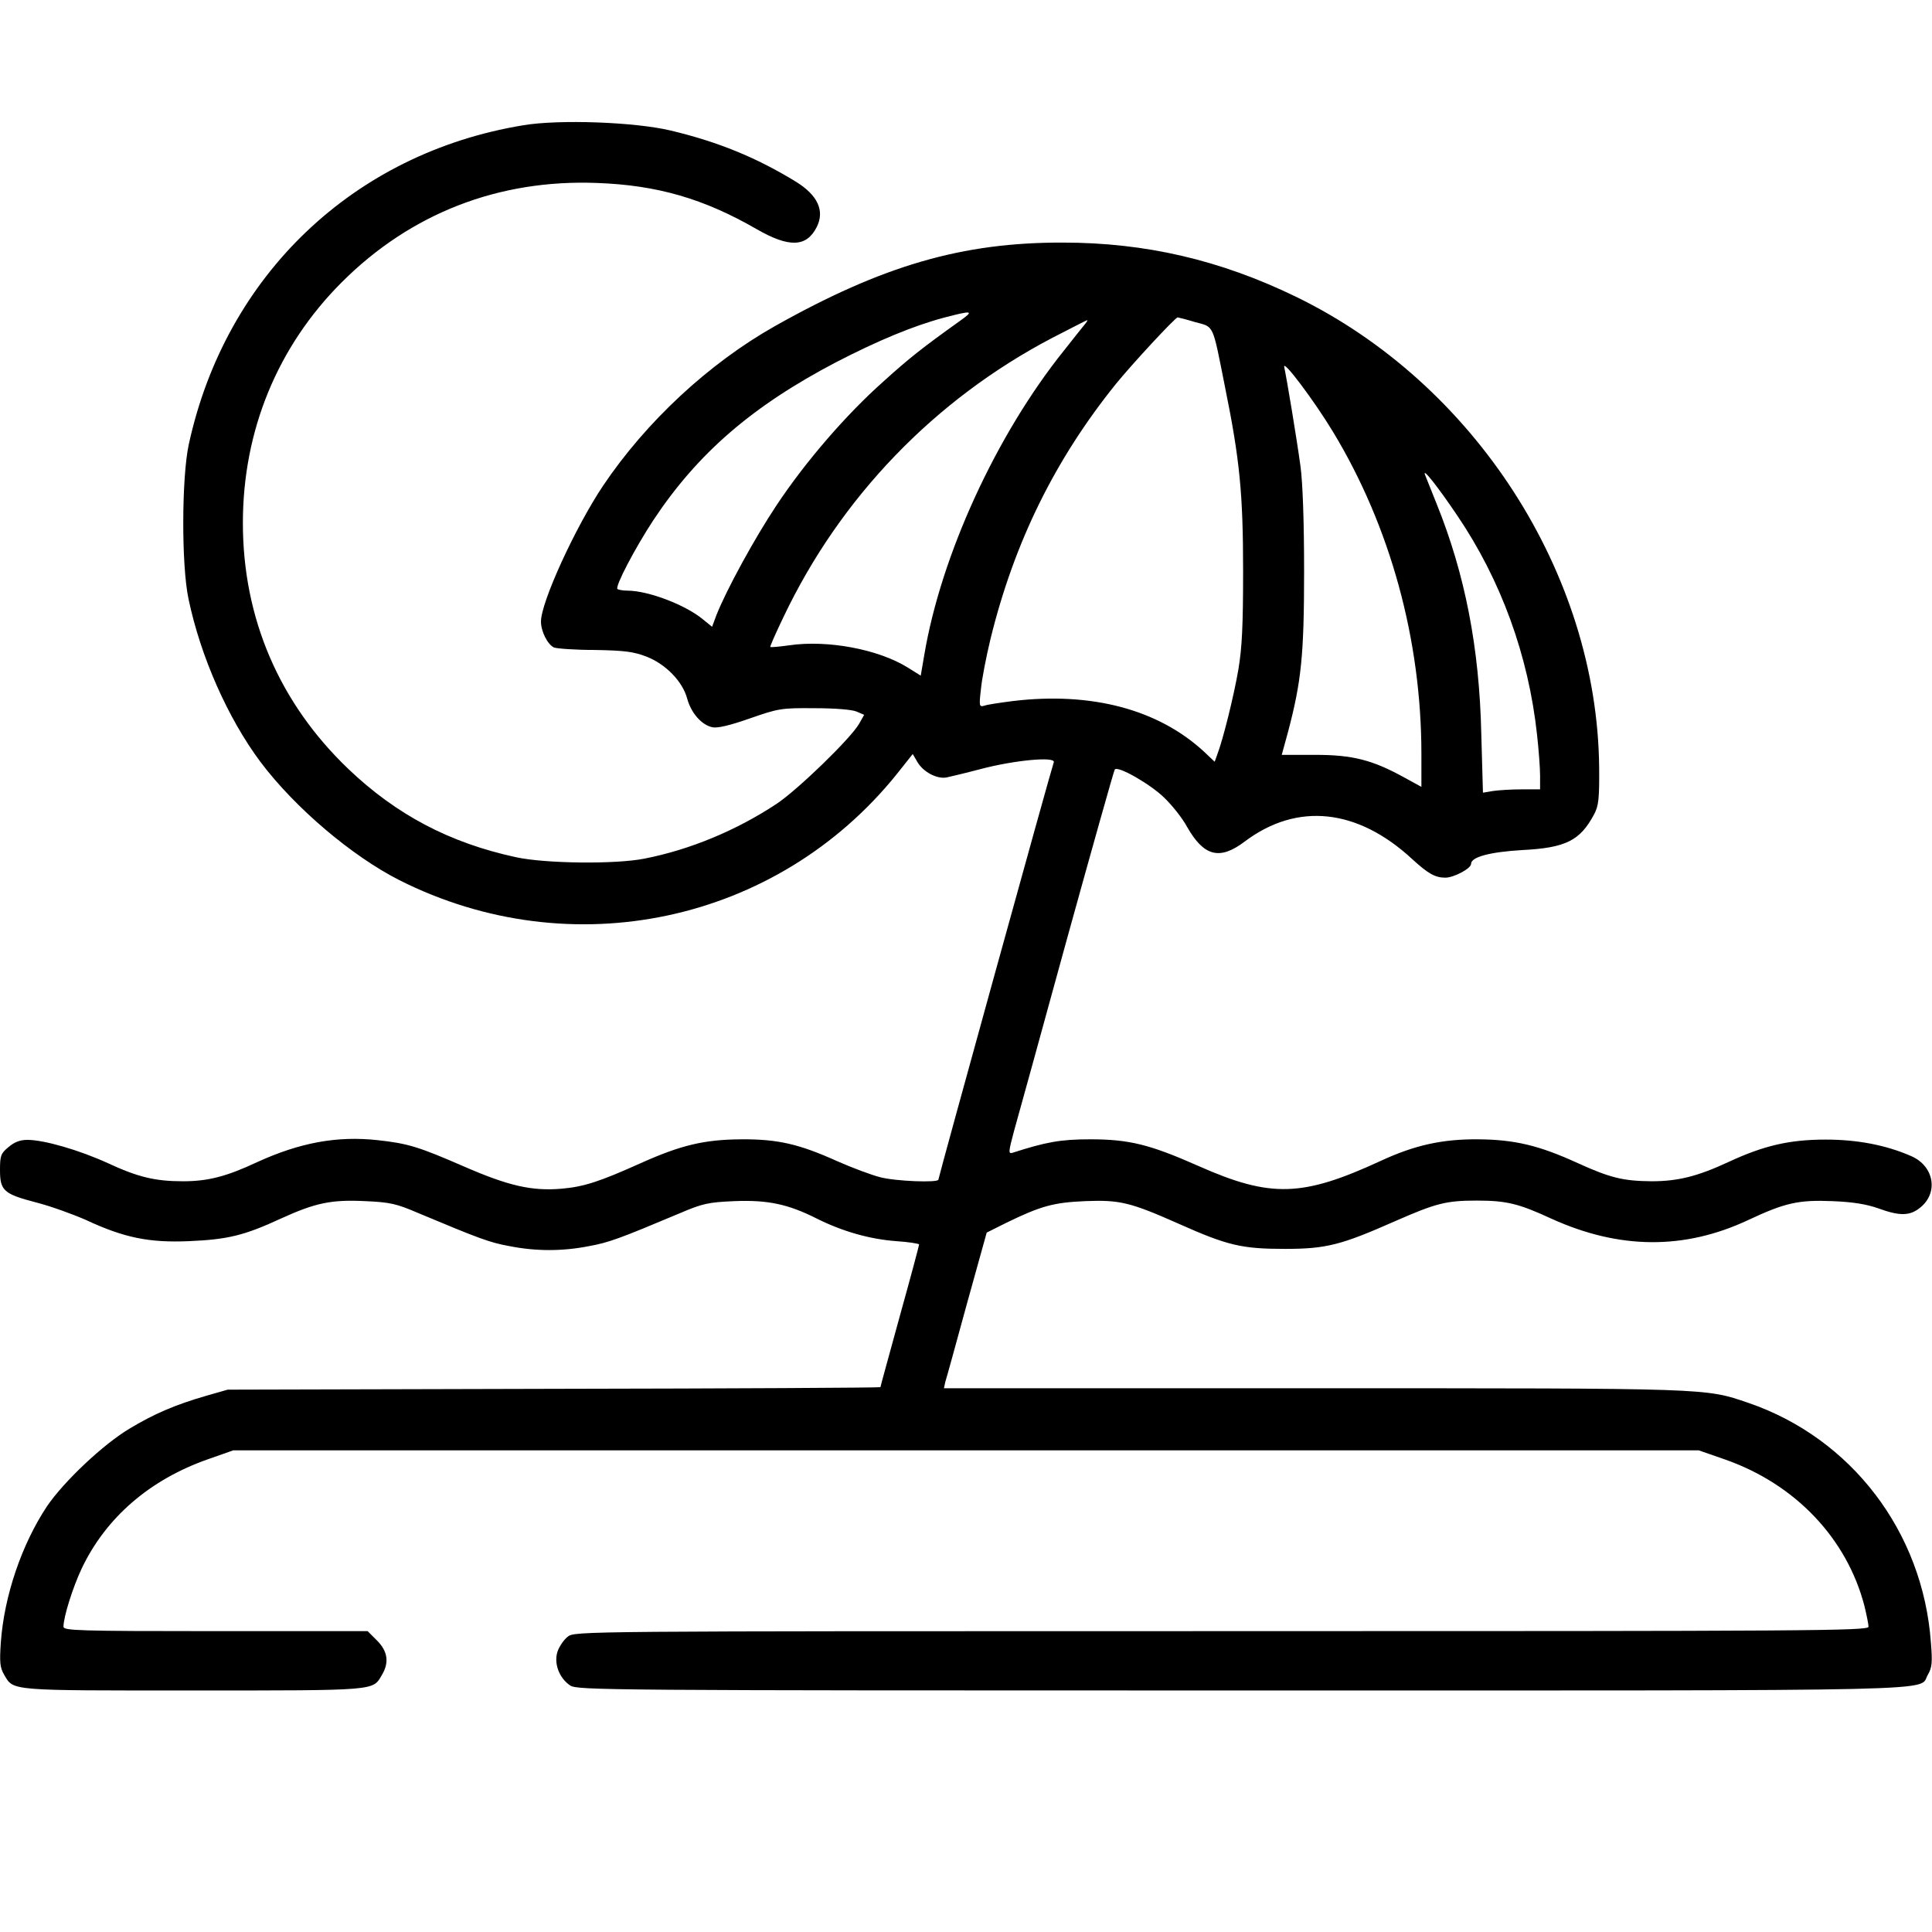
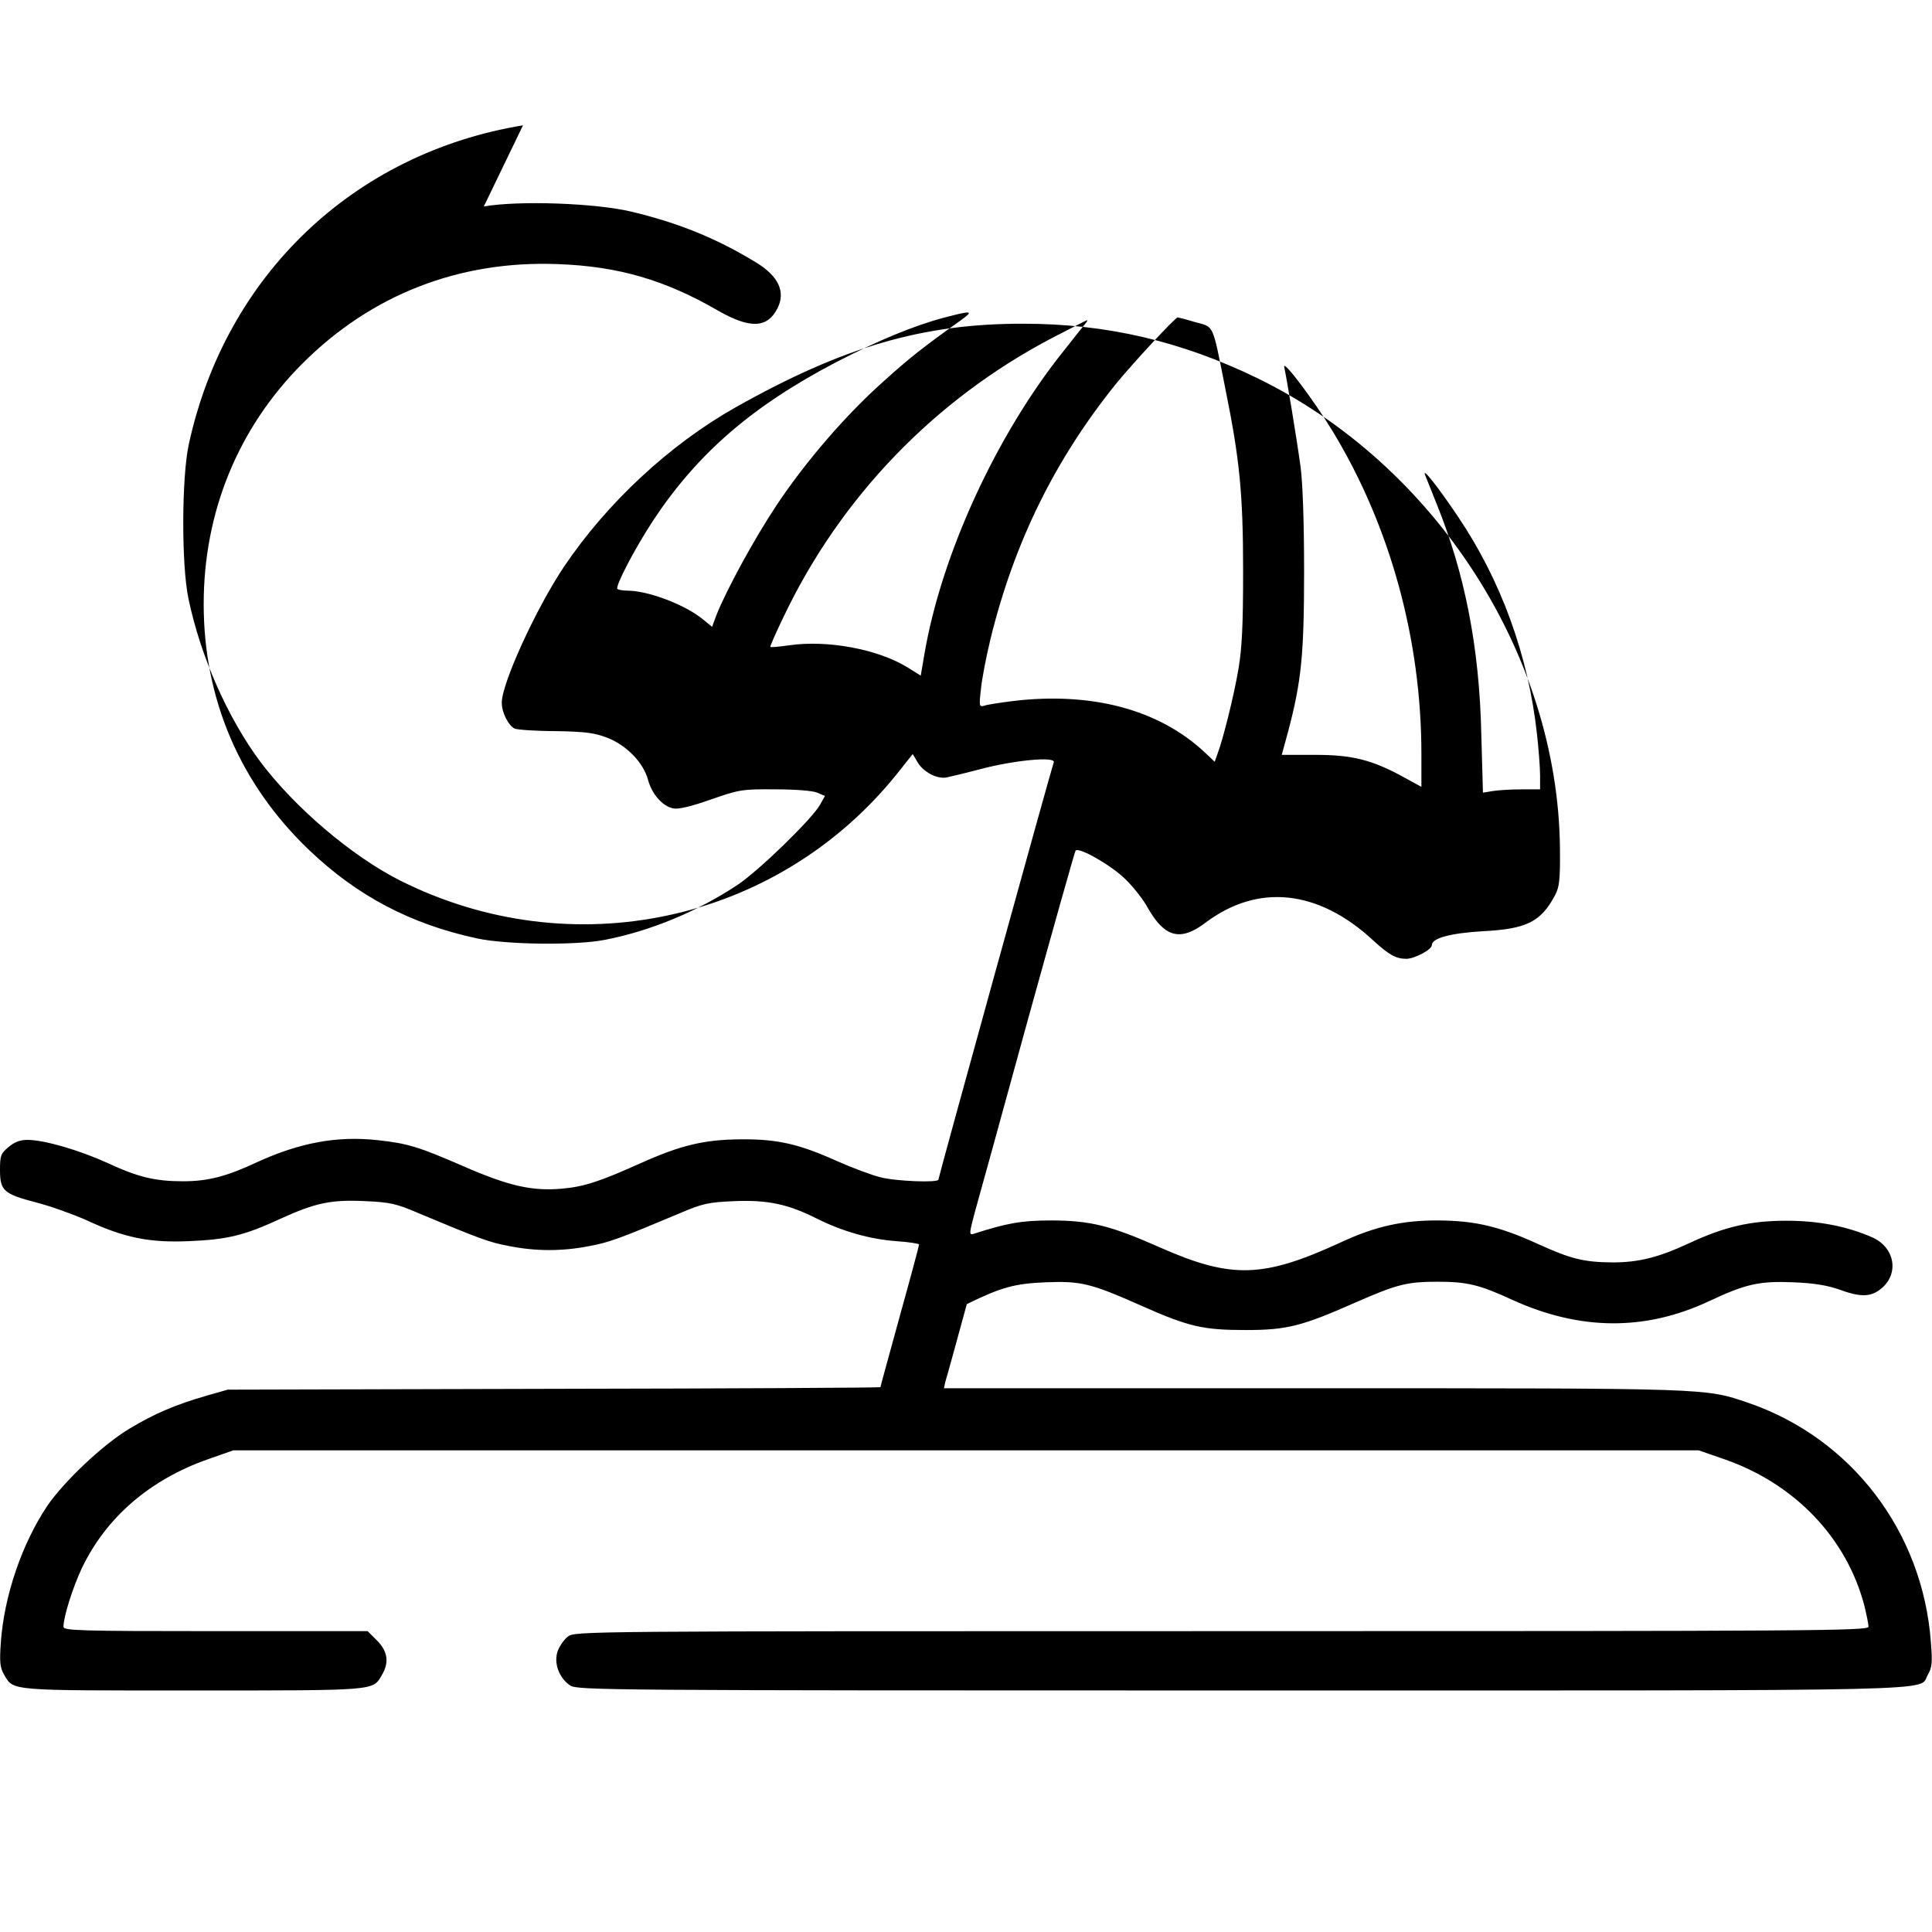
<svg xmlns="http://www.w3.org/2000/svg" version="1.0" width="700pt" height="700pt" viewBox="0 0 700 700" preserveAspectRatio="xMidYMid meet">
  <g transform="translate(0,700) scale(0.1,-0.1)" fill="#000000" stroke="none">
-     <path d="M1895 6546 c-614 -101 -1078 -544 -1211 -1156 -26 -120 -27 -438 -1 -560 44 -210 143 -433 261 -591 125 -166 330 -340 503 -428 623 -314 1368 -155 1802 384 l58 73 17 -29 c21 -36 70 -62 105 -56 14 3 69 16 122 30 124 33 275 47 267 25 -8 -20 -418 -1504 -418 -1512 0 -12 -157 -6 -212 9 -31 8 -101 34 -155 58 -138 62 -215 80 -348 79 -134 -1 -218 -21 -365 -87 -147 -66 -204 -85 -286 -92 -107 -9 -191 10 -354 81 -163 71 -202 83 -312 95 -147 16 -282 -9 -437 -80 -111 -52 -178 -69 -268 -69 -101 0 -163 15 -273 66 -103 47 -230 84 -291 84 -26 0 -47 -8 -68 -26 -28 -23 -31 -31 -31 -83 0 -75 13 -87 132 -118 51 -13 131 -42 179 -63 139 -65 230 -83 373 -77 140 6 200 20 334 82 125 57 182 69 306 63 89 -4 112 -9 191 -43 222 -93 259 -107 331 -120 96 -19 192 -19 288 0 72 13 110 27 331 120 80 34 101 39 195 43 122 5 196 -11 299 -63 94 -47 193 -75 289 -82 45 -3 82 -9 82 -12 0 -4 -31 -120 -70 -260 -38 -139 -70 -254 -70 -257 0 -2 -532 -5 -1182 -6 l-1183 -3 -77 -22 c-111 -32 -189 -65 -280 -120 -95 -57 -237 -191 -298 -281 -91 -137 -155 -324 -167 -493 -5 -73 -3 -91 12 -117 35 -59 13 -57 685 -57 668 0 650 -1 683 55 28 46 22 87 -17 126 l-34 34 -551 0 c-499 0 -551 2 -551 16 0 36 34 143 66 211 88 185 247 322 458 396 l91 32 2655 0 2655 0 95 -33 c254 -89 441 -285 505 -530 8 -33 15 -67 15 -76 0 -15 -199 -16 -2344 -16 -2334 0 -2343 0 -2369 -20 -14 -11 -31 -36 -37 -54 -14 -43 6 -96 46 -123 27 -17 121 -18 2440 -18 2625 0 2442 -4 2479 57 15 26 17 44 11 117 -29 401 -288 740 -661 868 -159 54 -130 53 -1577 53 l-1338 0 5 23 c4 12 39 139 78 282 l72 259 70 35 c127 62 173 74 286 79 127 5 164 -4 342 -83 175 -78 227 -90 382 -90 151 0 204 14 401 101 146 64 183 74 294 74 109 0 153 -11 272 -66 245 -111 480 -113 711 -5 134 63 183 74 306 69 75 -3 123 -11 166 -26 79 -29 116 -28 154 4 65 54 48 149 -34 185 -91 40 -195 60 -310 60 -132 0 -225 -22 -352 -81 -112 -52 -183 -70 -279 -70 -103 1 -149 12 -268 66 -140 64 -228 85 -361 86 -129 1 -229 -21 -352 -78 -284 -131 -398 -135 -660 -19 -176 78 -251 97 -393 97 -108 0 -161 -10 -282 -49 -15 -4 -14 4 6 79 13 45 99 358 191 693 93 336 171 613 174 617 12 14 129 -53 180 -103 29 -28 66 -75 82 -105 61 -107 118 -122 209 -53 190 143 409 120 608 -65 57 -52 82 -66 119 -66 30 0 93 33 93 50 0 25 68 43 185 50 158 8 210 34 261 130 16 30 19 56 18 170 -7 702 -452 1391 -1099 1705 -274 133 -545 196 -844 196 -365 1 -653 -83 -1044 -303 -239 -135 -466 -346 -622 -578 -101 -151 -225 -422 -225 -492 0 -36 24 -83 47 -94 10 -4 77 -9 148 -9 108 -2 140 -6 187 -24 70 -27 132 -91 148 -153 14 -51 52 -95 91 -103 18 -4 62 6 136 32 103 36 114 38 233 37 75 0 136 -5 153 -12 l28 -12 -18 -32 c-30 -53 -224 -241 -300 -291 -145 -96 -314 -166 -478 -198 -105 -21 -359 -18 -465 5 -241 52 -434 154 -608 320 -250 239 -382 546 -382 891 0 334 125 639 358 872 250 250 569 374 926 360 218 -8 386 -57 577 -167 118 -68 181 -66 218 7 30 59 4 116 -76 165 -142 87 -281 144 -453 185 -130 31 -405 41 -535 19z m1584 -708 c-137 -98 -184 -135 -278 -220 -135 -120 -282 -290 -387 -448 -80 -120 -182 -307 -218 -398 l-16 -43 -32 26 c-63 53 -199 105 -275 105 -16 0 -32 3 -36 6 -9 9 63 147 130 249 161 243 359 414 663 573 151 78 278 131 390 161 103 27 111 26 59 -11z m851 -5 c70 -19 62 -2 109 -238 53 -261 65 -385 65 -665 0 -198 -4 -277 -17 -355 -17 -99 -56 -255 -76 -307 l-10 -28 -38 36 c-166 154 -409 218 -693 184 -47 -6 -94 -13 -104 -17 -18 -5 -19 -1 -12 59 3 35 19 118 35 184 86 350 234 650 455 924 57 70 214 240 223 240 2 0 30 -7 63 -17z m-397 -5 c-6 -7 -41 -51 -78 -98 -245 -305 -445 -741 -506 -1102 l-13 -76 -48 30 c-107 66 -290 100 -428 80 -36 -5 -67 -8 -69 -6 -2 1 20 51 48 109 206 433 547 787 972 1010 68 35 126 65 128 65 2 0 -1 -6 -6 -12z m897 -393 c208 -344 320 -754 320 -1167 l0 -119 -62 34 c-116 64 -188 82 -323 82 l-121 0 23 84 c48 182 58 277 58 581 0 181 -5 320 -13 380 -14 103 -50 319 -59 360 -7 32 108 -121 177 -235z m450 -303 c158 -233 258 -507 289 -794 6 -54 11 -120 11 -148 l0 -50 -67 0 c-38 0 -84 -3 -104 -6 l-36 -6 -6 213 c-7 313 -59 579 -162 834 -20 50 -39 97 -42 105 -10 28 47 -44 117 -148z" />
+     <path d="M1895 6546 c-614 -101 -1078 -544 -1211 -1156 -26 -120 -27 -438 -1 -560 44 -210 143 -433 261 -591 125 -166 330 -340 503 -428 623 -314 1368 -155 1802 384 l58 73 17 -29 c21 -36 70 -62 105 -56 14 3 69 16 122 30 124 33 275 47 267 25 -8 -20 -418 -1504 -418 -1512 0 -12 -157 -6 -212 9 -31 8 -101 34 -155 58 -138 62 -215 80 -348 79 -134 -1 -218 -21 -365 -87 -147 -66 -204 -85 -286 -92 -107 -9 -191 10 -354 81 -163 71 -202 83 -312 95 -147 16 -282 -9 -437 -80 -111 -52 -178 -69 -268 -69 -101 0 -163 15 -273 66 -103 47 -230 84 -291 84 -26 0 -47 -8 -68 -26 -28 -23 -31 -31 -31 -83 0 -75 13 -87 132 -118 51 -13 131 -42 179 -63 139 -65 230 -83 373 -77 140 6 200 20 334 82 125 57 182 69 306 63 89 -4 112 -9 191 -43 222 -93 259 -107 331 -120 96 -19 192 -19 288 0 72 13 110 27 331 120 80 34 101 39 195 43 122 5 196 -11 299 -63 94 -47 193 -75 289 -82 45 -3 82 -9 82 -12 0 -4 -31 -120 -70 -260 -38 -139 -70 -254 -70 -257 0 -2 -532 -5 -1182 -6 l-1183 -3 -77 -22 c-111 -32 -189 -65 -280 -120 -95 -57 -237 -191 -298 -281 -91 -137 -155 -324 -167 -493 -5 -73 -3 -91 12 -117 35 -59 13 -57 685 -57 668 0 650 -1 683 55 28 46 22 87 -17 126 l-34 34 -551 0 c-499 0 -551 2 -551 16 0 36 34 143 66 211 88 185 247 322 458 396 l91 32 2655 0 2655 0 95 -33 c254 -89 441 -285 505 -530 8 -33 15 -67 15 -76 0 -15 -199 -16 -2344 -16 -2334 0 -2343 0 -2369 -20 -14 -11 -31 -36 -37 -54 -14 -43 6 -96 46 -123 27 -17 121 -18 2440 -18 2625 0 2442 -4 2479 57 15 26 17 44 11 117 -29 401 -288 740 -661 868 -159 54 -130 53 -1577 53 l-1338 0 5 23 c4 12 39 139 78 282 c127 62 173 74 286 79 127 5 164 -4 342 -83 175 -78 227 -90 382 -90 151 0 204 14 401 101 146 64 183 74 294 74 109 0 153 -11 272 -66 245 -111 480 -113 711 -5 134 63 183 74 306 69 75 -3 123 -11 166 -26 79 -29 116 -28 154 4 65 54 48 149 -34 185 -91 40 -195 60 -310 60 -132 0 -225 -22 -352 -81 -112 -52 -183 -70 -279 -70 -103 1 -149 12 -268 66 -140 64 -228 85 -361 86 -129 1 -229 -21 -352 -78 -284 -131 -398 -135 -660 -19 -176 78 -251 97 -393 97 -108 0 -161 -10 -282 -49 -15 -4 -14 4 6 79 13 45 99 358 191 693 93 336 171 613 174 617 12 14 129 -53 180 -103 29 -28 66 -75 82 -105 61 -107 118 -122 209 -53 190 143 409 120 608 -65 57 -52 82 -66 119 -66 30 0 93 33 93 50 0 25 68 43 185 50 158 8 210 34 261 130 16 30 19 56 18 170 -7 702 -452 1391 -1099 1705 -274 133 -545 196 -844 196 -365 1 -653 -83 -1044 -303 -239 -135 -466 -346 -622 -578 -101 -151 -225 -422 -225 -492 0 -36 24 -83 47 -94 10 -4 77 -9 148 -9 108 -2 140 -6 187 -24 70 -27 132 -91 148 -153 14 -51 52 -95 91 -103 18 -4 62 6 136 32 103 36 114 38 233 37 75 0 136 -5 153 -12 l28 -12 -18 -32 c-30 -53 -224 -241 -300 -291 -145 -96 -314 -166 -478 -198 -105 -21 -359 -18 -465 5 -241 52 -434 154 -608 320 -250 239 -382 546 -382 891 0 334 125 639 358 872 250 250 569 374 926 360 218 -8 386 -57 577 -167 118 -68 181 -66 218 7 30 59 4 116 -76 165 -142 87 -281 144 -453 185 -130 31 -405 41 -535 19z m1584 -708 c-137 -98 -184 -135 -278 -220 -135 -120 -282 -290 -387 -448 -80 -120 -182 -307 -218 -398 l-16 -43 -32 26 c-63 53 -199 105 -275 105 -16 0 -32 3 -36 6 -9 9 63 147 130 249 161 243 359 414 663 573 151 78 278 131 390 161 103 27 111 26 59 -11z m851 -5 c70 -19 62 -2 109 -238 53 -261 65 -385 65 -665 0 -198 -4 -277 -17 -355 -17 -99 -56 -255 -76 -307 l-10 -28 -38 36 c-166 154 -409 218 -693 184 -47 -6 -94 -13 -104 -17 -18 -5 -19 -1 -12 59 3 35 19 118 35 184 86 350 234 650 455 924 57 70 214 240 223 240 2 0 30 -7 63 -17z m-397 -5 c-6 -7 -41 -51 -78 -98 -245 -305 -445 -741 -506 -1102 l-13 -76 -48 30 c-107 66 -290 100 -428 80 -36 -5 -67 -8 -69 -6 -2 1 20 51 48 109 206 433 547 787 972 1010 68 35 126 65 128 65 2 0 -1 -6 -6 -12z m897 -393 c208 -344 320 -754 320 -1167 l0 -119 -62 34 c-116 64 -188 82 -323 82 l-121 0 23 84 c48 182 58 277 58 581 0 181 -5 320 -13 380 -14 103 -50 319 -59 360 -7 32 108 -121 177 -235z m450 -303 c158 -233 258 -507 289 -794 6 -54 11 -120 11 -148 l0 -50 -67 0 c-38 0 -84 -3 -104 -6 l-36 -6 -6 213 c-7 313 -59 579 -162 834 -20 50 -39 97 -42 105 -10 28 47 -44 117 -148z" />
  </g>
</svg>